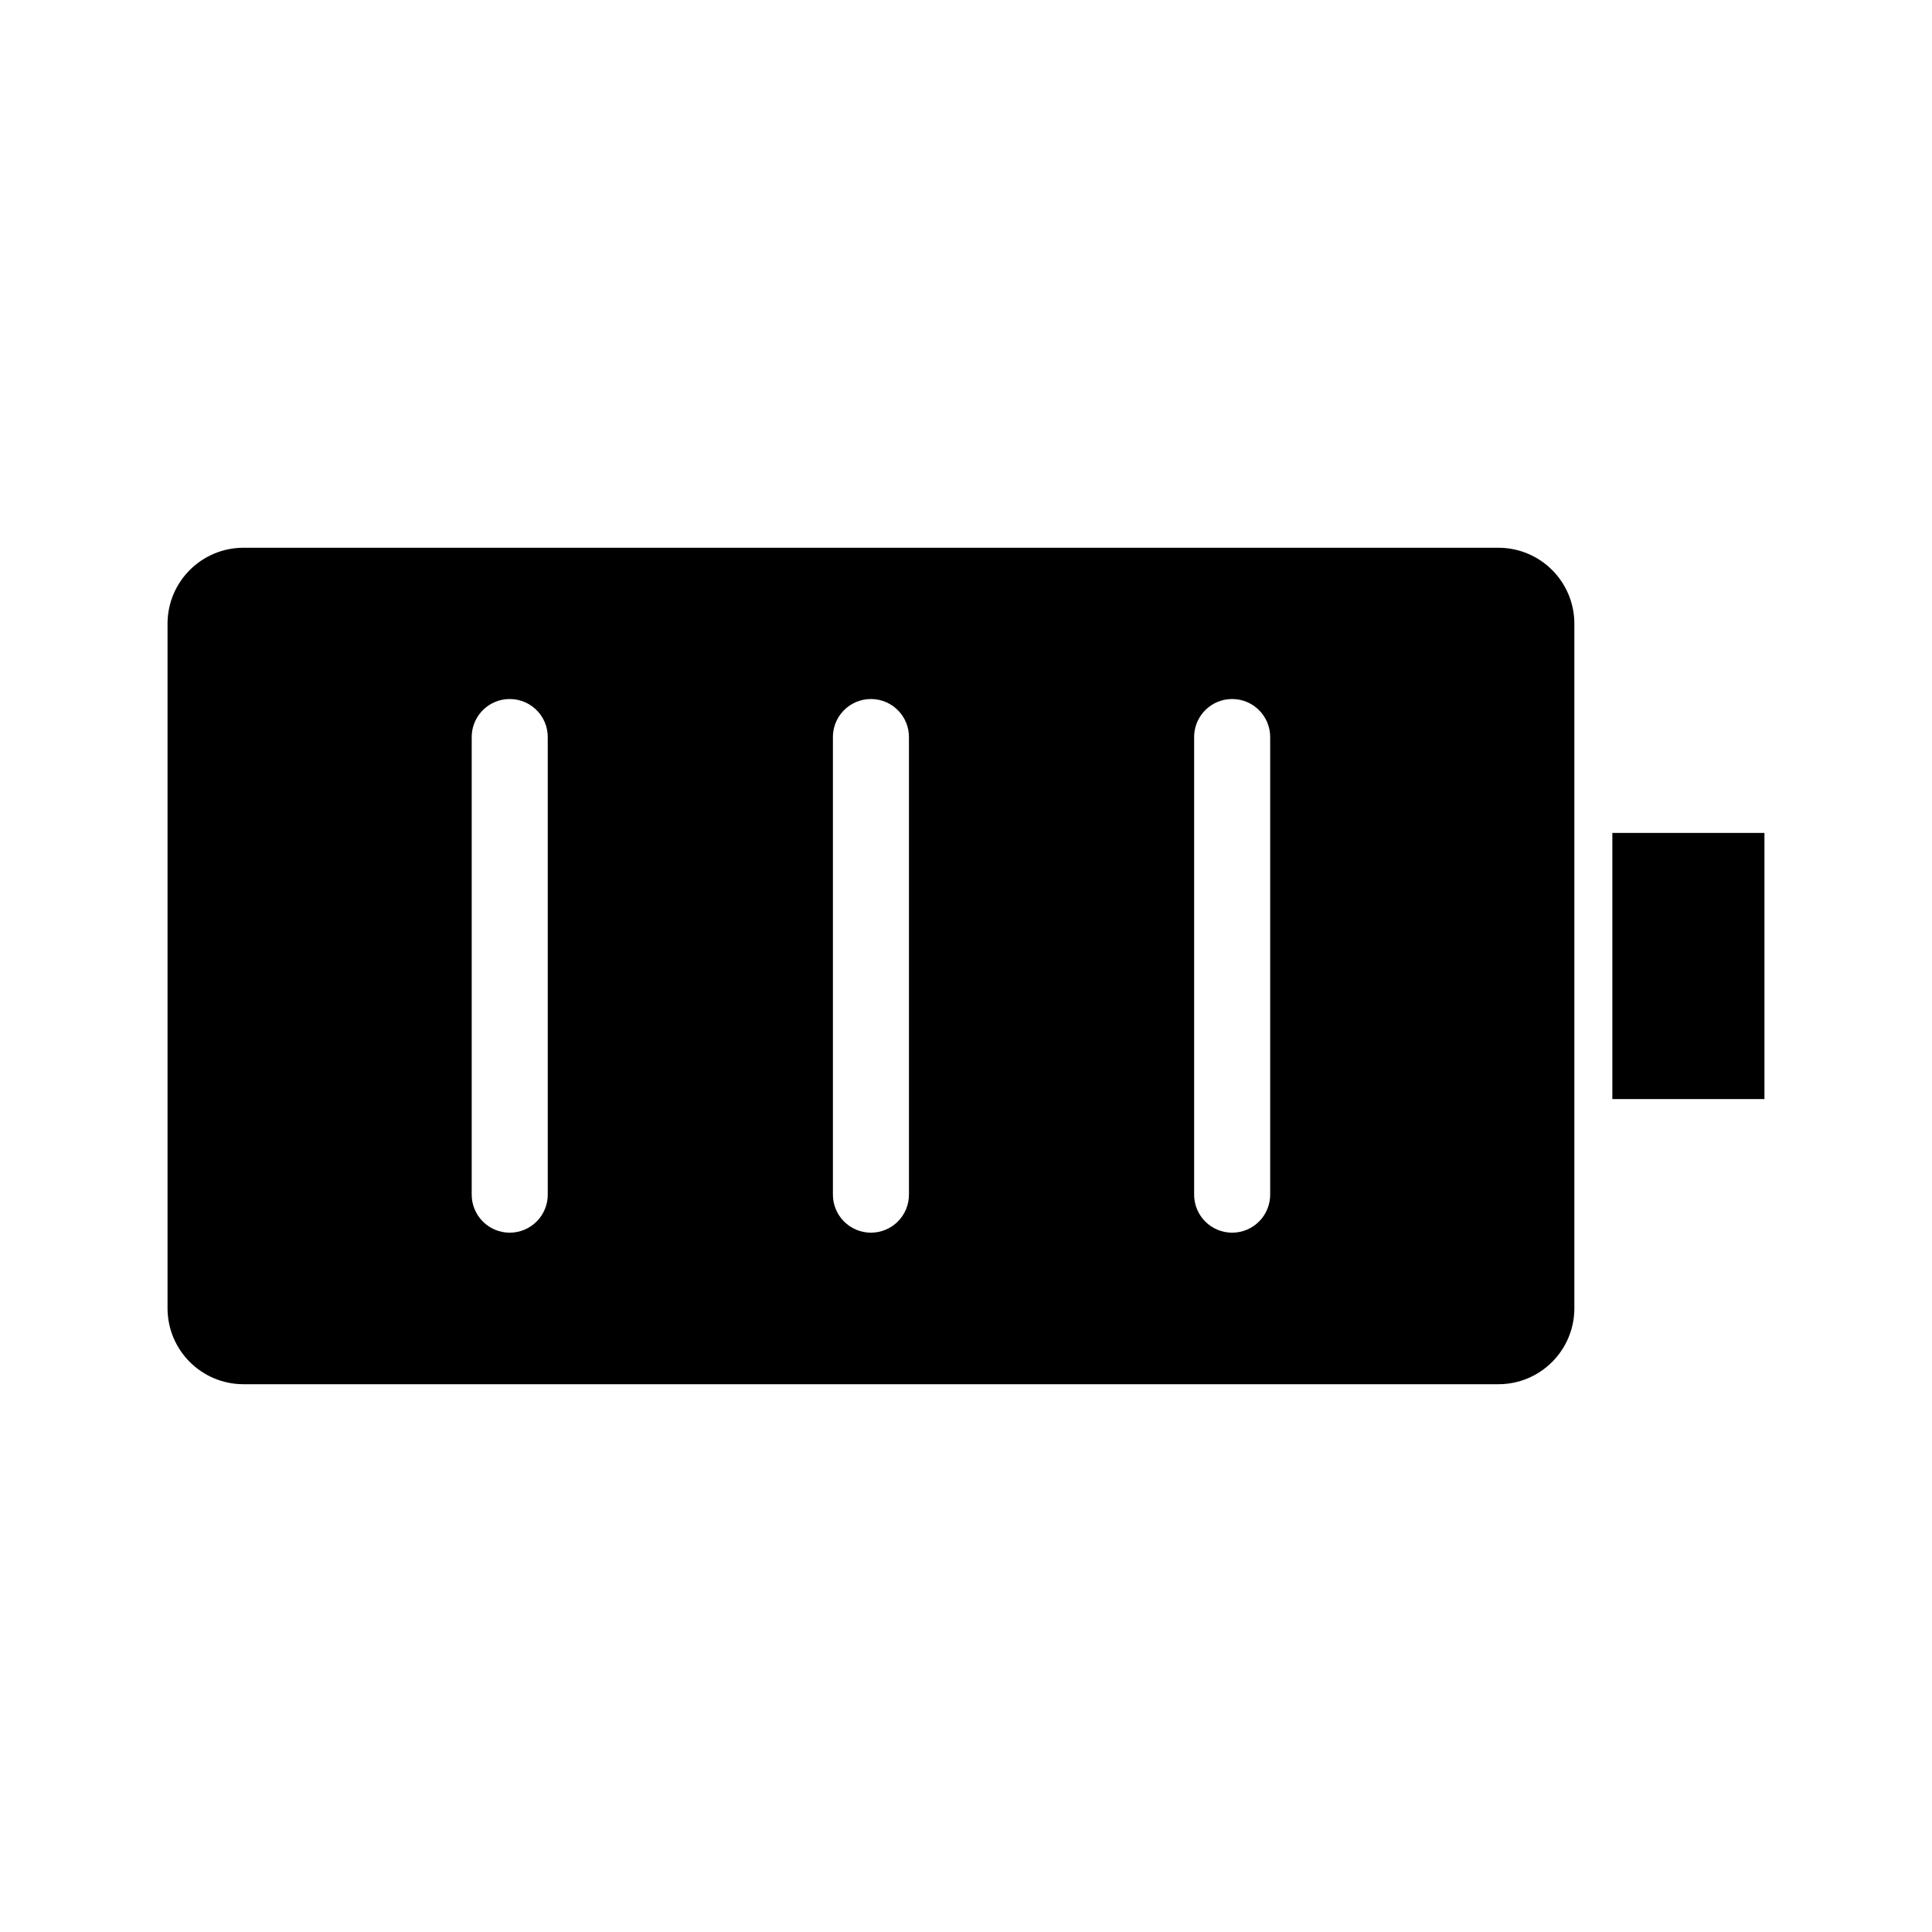
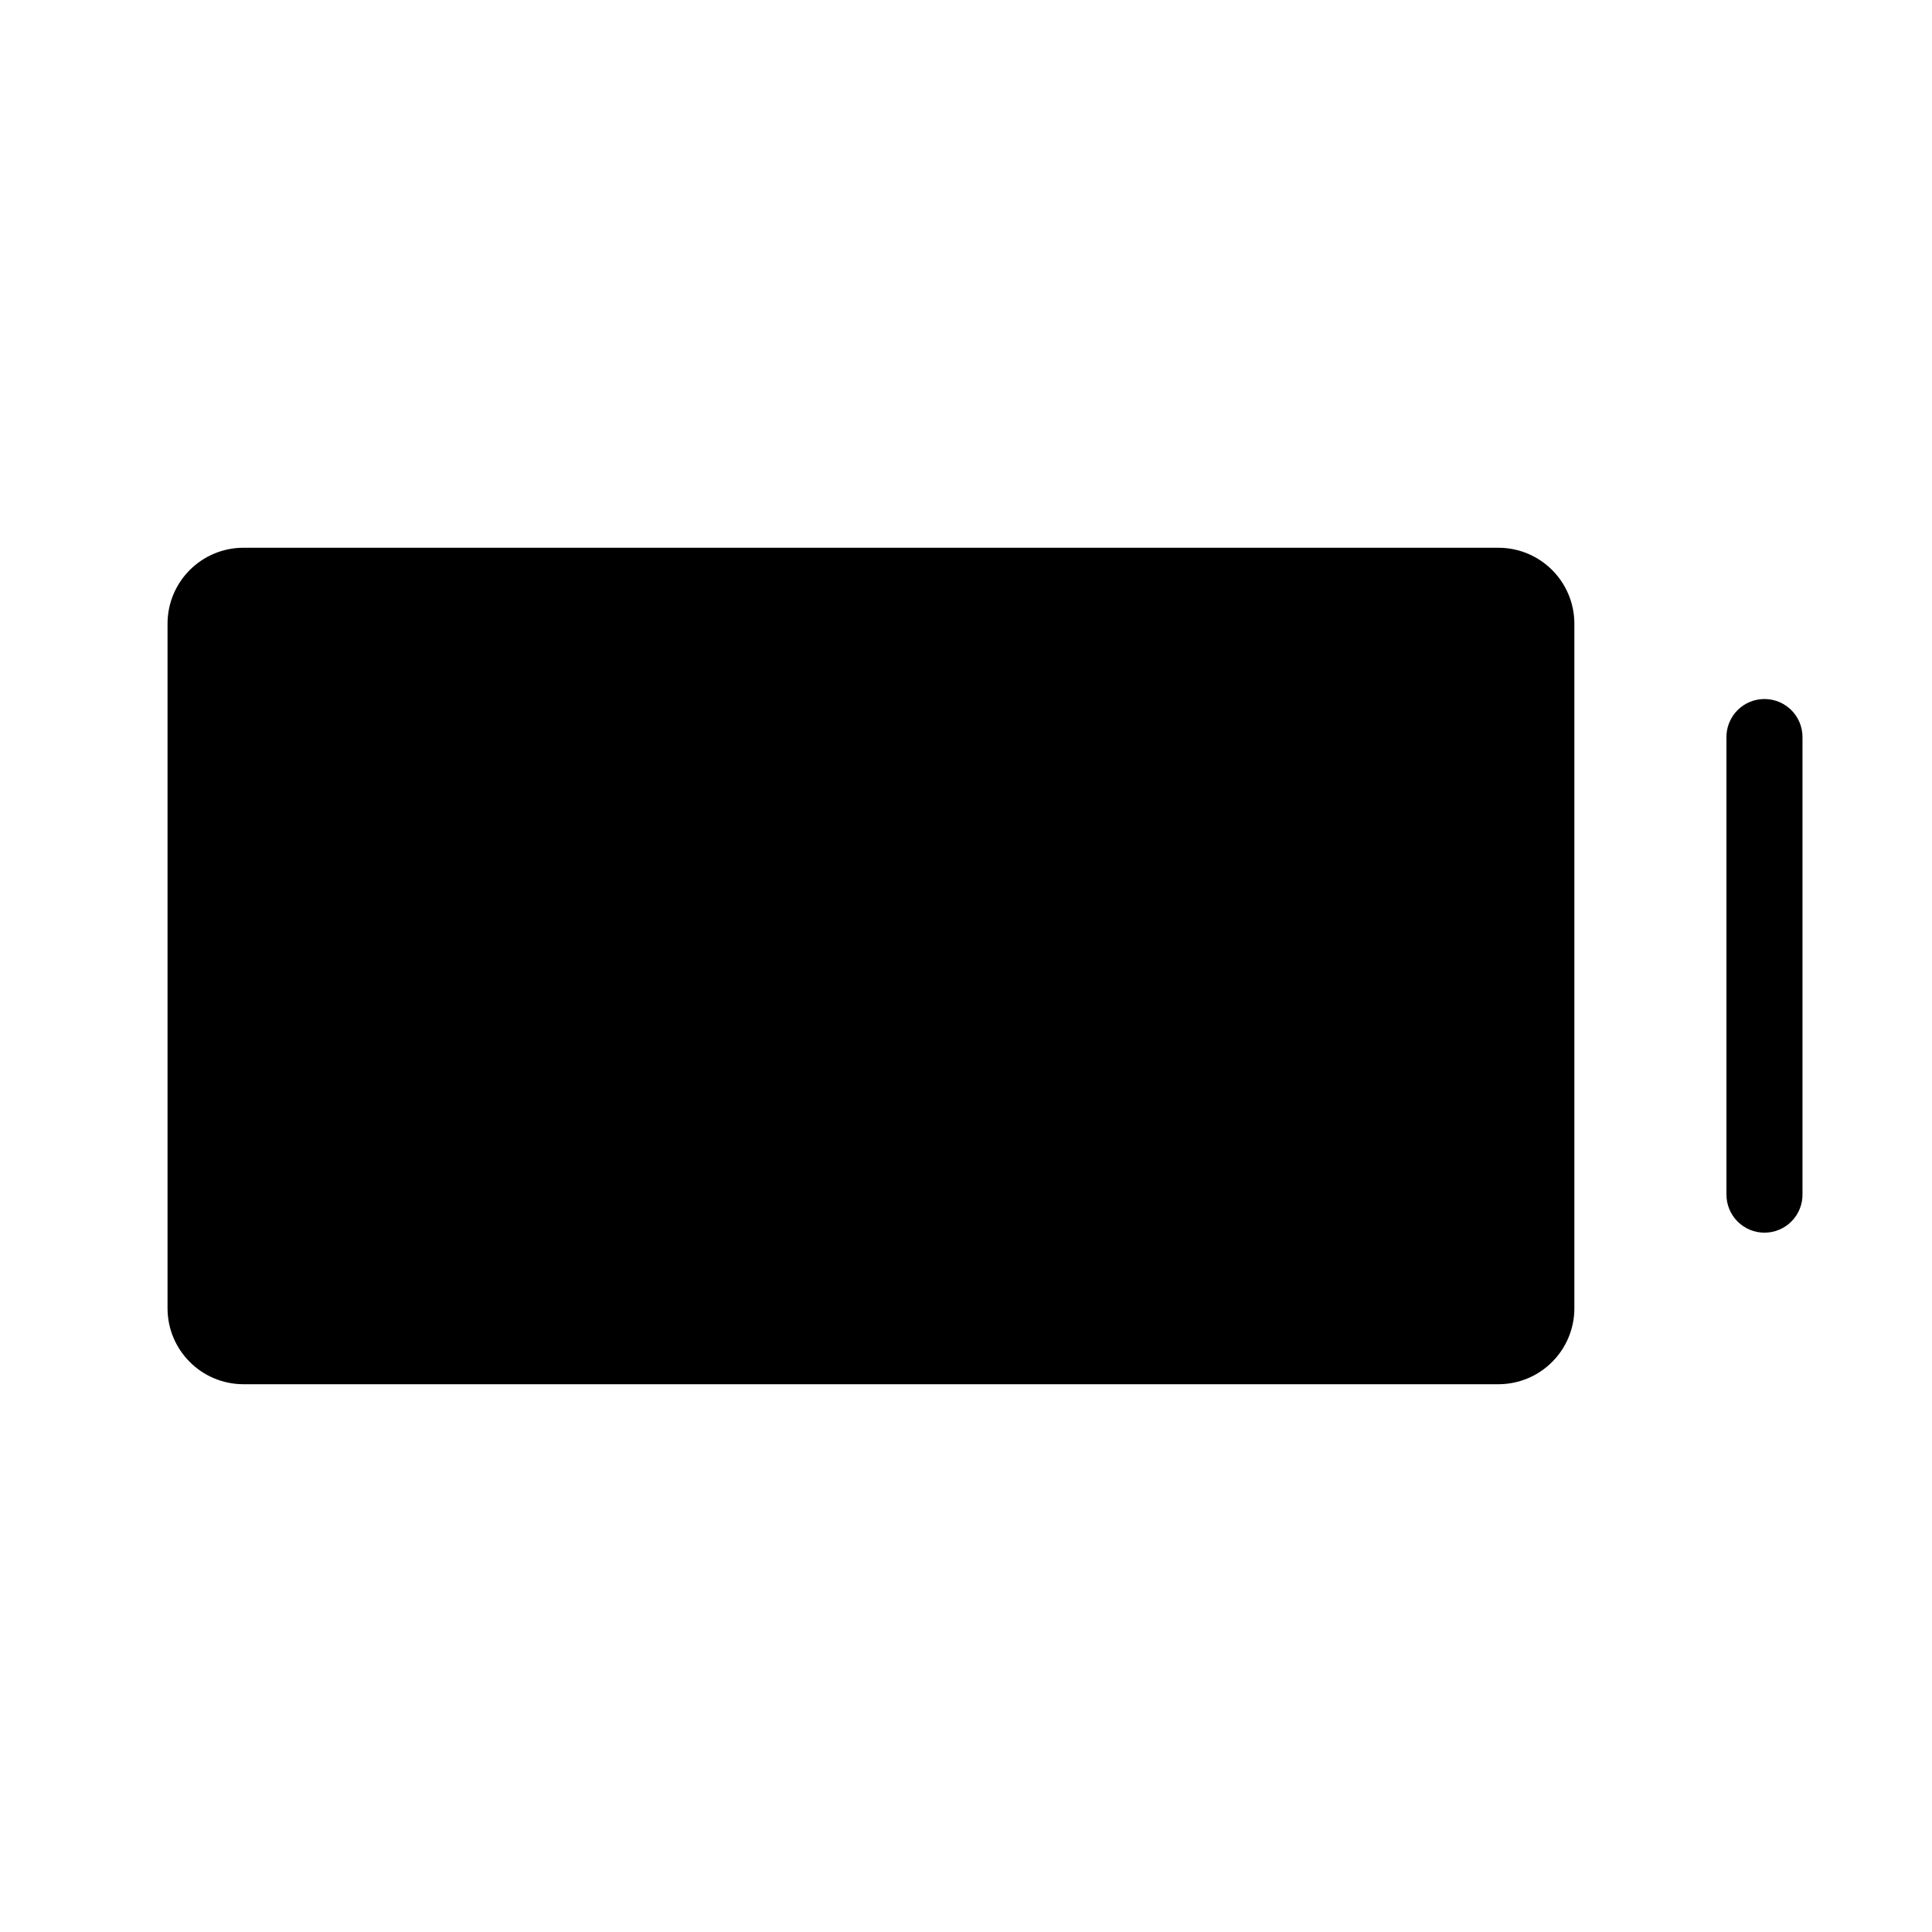
<svg xmlns="http://www.w3.org/2000/svg" fill="#000000" width="800px" height="800px" version="1.1" viewBox="144 144 512 512">
-   <path d="m208.55 289.16c-11.145 0-20.152 9.008-20.152 20.152v181.37c0 11.145 9.008 20.152 20.152 20.152h332.52c11.145 0 20.152-9.008 20.152-20.152v-181.37c0-11.145-9.008-20.152-20.152-20.152zm69.43 40.148c2.887-0.32 5.769 0.621 7.91 2.582s3.332 4.75 3.269 7.652v120.91c0.039 2.695-1.008 5.297-2.898 7.215-1.895 1.922-4.481 3.004-7.176 3.004-2.699 0-5.285-1.082-7.176-3.004-1.895-1.918-2.941-4.519-2.902-7.215v-120.91c-0.113-5.223 3.781-9.664 8.973-10.234zm95.727 0c2.883-0.32 5.766 0.621 7.906 2.582s3.332 4.75 3.269 7.652v120.91c0.039 2.695-1.004 5.297-2.898 7.215-1.895 1.922-4.481 3.004-7.176 3.004-2.699 0-5.281-1.082-7.176-3.004-1.895-1.918-2.938-4.519-2.902-7.215v-120.91c-0.109-5.223 3.785-9.664 8.977-10.234zm95.723 0c2.887-0.32 5.766 0.621 7.906 2.582 2.144 1.961 3.336 4.75 3.273 7.652v120.91c0.035 2.695-1.008 5.297-2.902 7.215-1.895 1.922-4.477 3.004-7.176 3.004-2.695 0-5.281-1.082-7.176-3.004-1.895-1.918-2.938-4.519-2.898-7.215v-120.91c-0.113-5.223 3.781-9.664 8.973-10.234zm101.86 35.422v70.535h40.305v-70.535z" />
+   <path d="m208.55 289.16c-11.145 0-20.152 9.008-20.152 20.152v181.37c0 11.145 9.008 20.152 20.152 20.152h332.52c11.145 0 20.152-9.008 20.152-20.152v-181.37c0-11.145-9.008-20.152-20.152-20.152m69.43 40.148c2.887-0.32 5.769 0.621 7.91 2.582s3.332 4.75 3.269 7.652v120.91c0.039 2.695-1.008 5.297-2.898 7.215-1.895 1.922-4.481 3.004-7.176 3.004-2.699 0-5.285-1.082-7.176-3.004-1.895-1.918-2.941-4.519-2.902-7.215v-120.91c-0.113-5.223 3.781-9.664 8.973-10.234zm95.727 0c2.883-0.32 5.766 0.621 7.906 2.582s3.332 4.75 3.269 7.652v120.91c0.039 2.695-1.004 5.297-2.898 7.215-1.895 1.922-4.481 3.004-7.176 3.004-2.699 0-5.281-1.082-7.176-3.004-1.895-1.918-2.938-4.519-2.902-7.215v-120.91c-0.109-5.223 3.785-9.664 8.977-10.234zm95.723 0c2.887-0.32 5.766 0.621 7.906 2.582 2.144 1.961 3.336 4.75 3.273 7.652v120.91c0.035 2.695-1.008 5.297-2.902 7.215-1.895 1.922-4.477 3.004-7.176 3.004-2.695 0-5.281-1.082-7.176-3.004-1.895-1.918-2.938-4.519-2.898-7.215v-120.91c-0.113-5.223 3.781-9.664 8.973-10.234zm101.86 35.422v70.535h40.305v-70.535z" />
</svg>